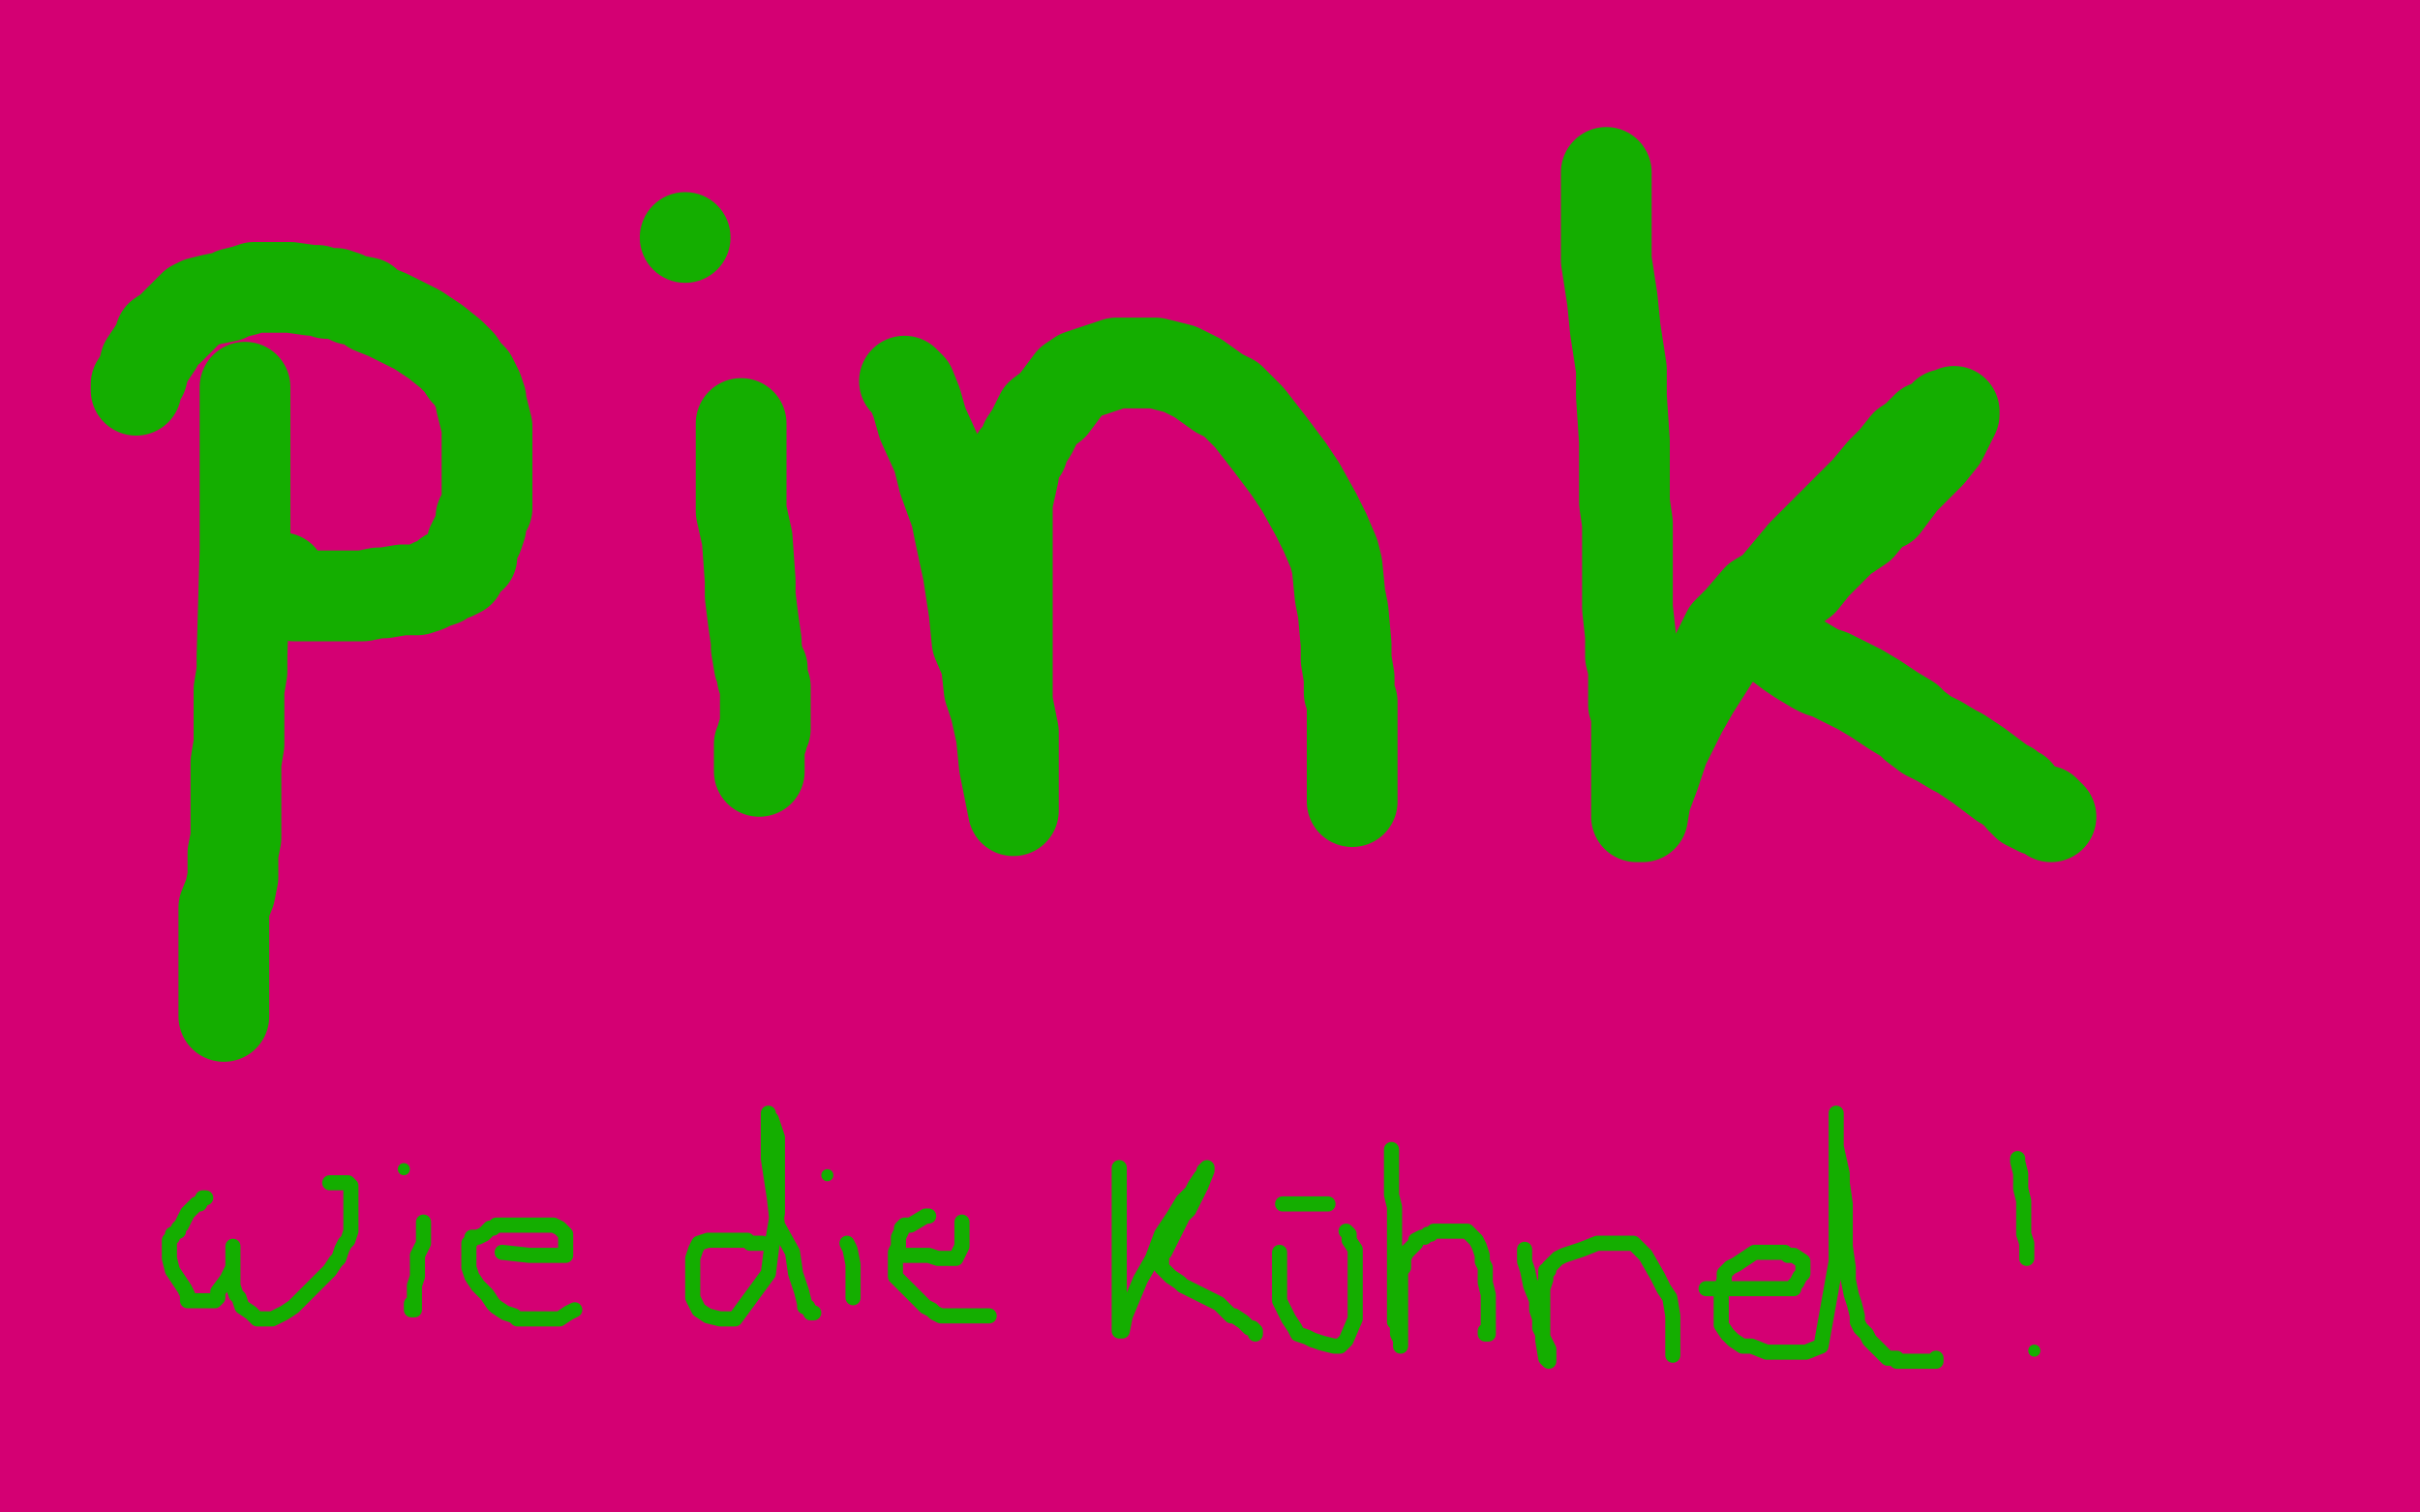
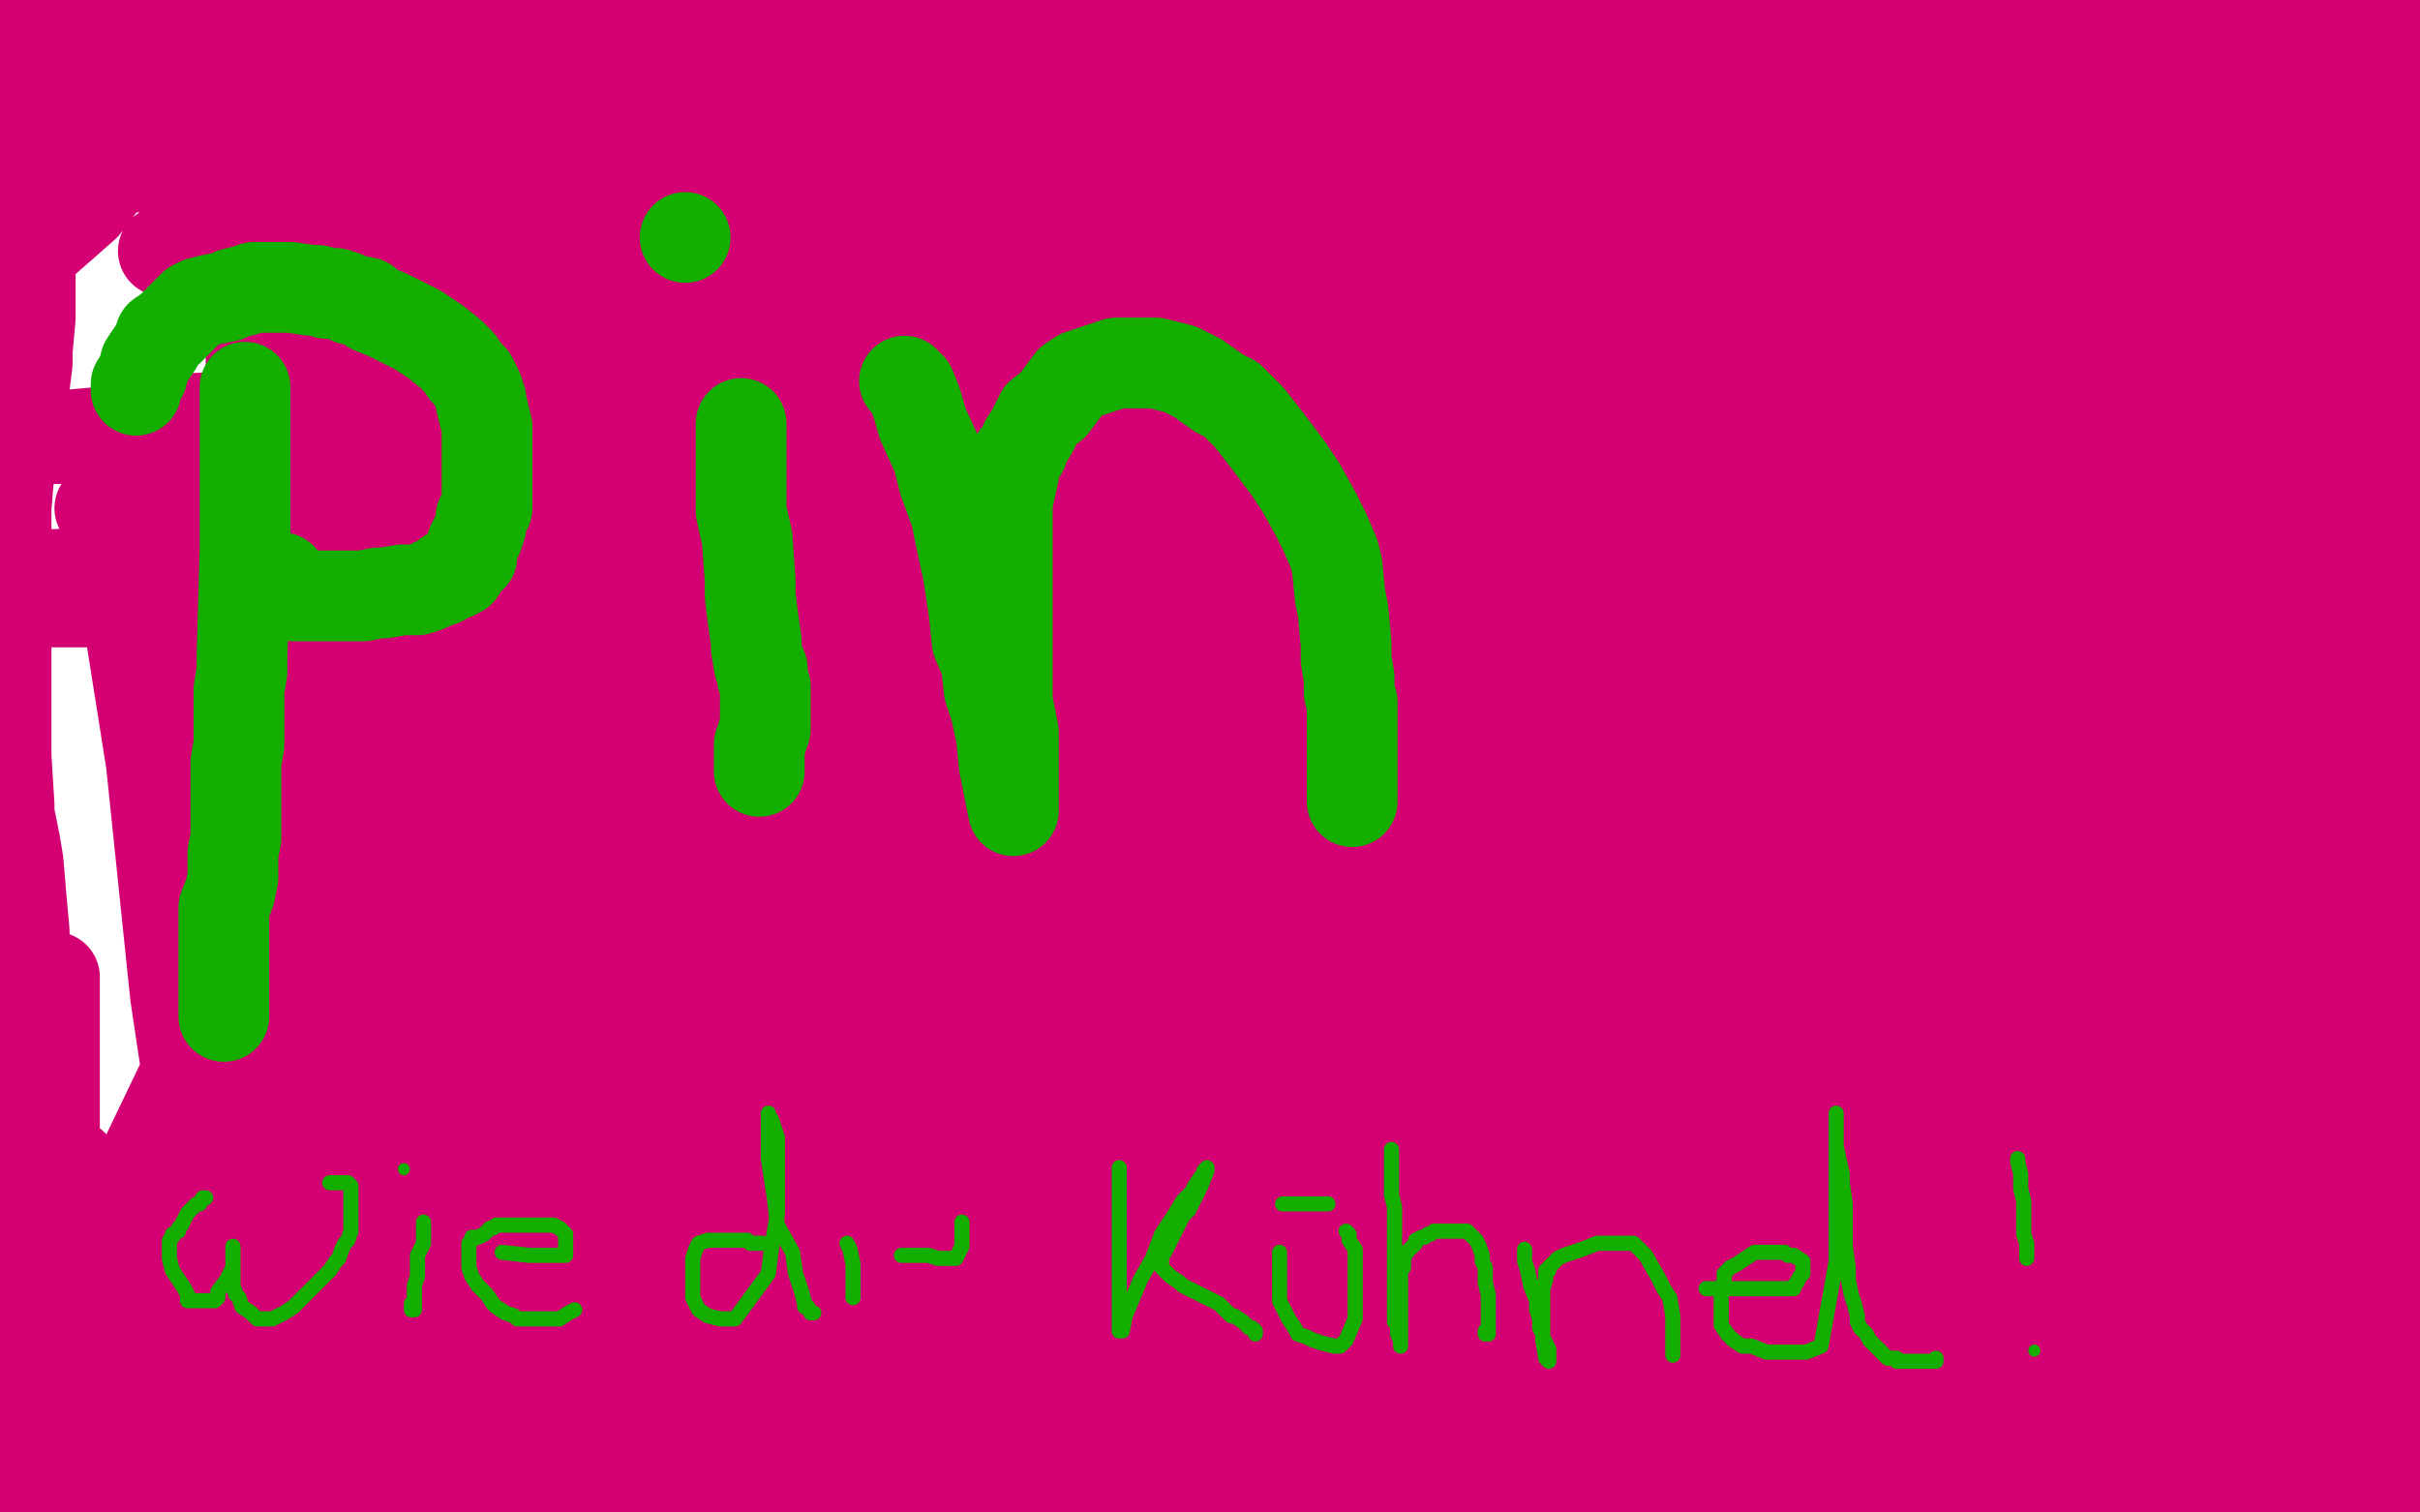
<svg xmlns="http://www.w3.org/2000/svg" width="800" height="500" version="1.1" style="stroke-antialiasing: false">
  <desc>This SVG has been created on https://colorillo.com/</desc>
  <rect x="0" y="0" width="800" height="500" style="fill: rgb(255,255,255); stroke-width:0" />
  <polyline points="75,-3 76,-3 76,-3 76,-2 76,-2 70,11 70,11 57,30 57,30 28,68 28,68 -5,97 1,85 18,60 27,46 38,27 41,20 41,18 41,17 38,16 32,15 25,15 5,22 -1,31 17,24 62,3 68,1 68,0 62,-1 38,-1 2,2 51,-5 61,-5 57,-5 46,-4 9,-1 25,-3 1,4 -2,13 36,18 117,22 134,22 148,23 143,23 133,26 117,29 79,34 22,43 6,47 115,28 174,19 276,1 159,-2 59,11 6,22 118,12 230,1 158,-3 150,0 155,3 185,8 231,15 327,18 385,21 493,21 573,18 590,18 595,18 592,18 584,18 538,21 5,58 14,58 29,56 87,50 144,47 313,25 520,-1 618,-5 451,17 336,31 299,36 282,36 284,36 298,36 335,32 460,18 596,2 620,2 588,10 503,18 245,29 251,29 273,25 342,12 422,-2 343,-4 294,-1 284,2 283,3 284,3 304,3 340,3 338,-5 291,-2 270,3 274,5 300,6 347,6 614,-2 511,6 423,16 410,19 412,19 434,19 505,16 592,7 718,-3 735,-5 736,-5 723,-2 684,3 657,7 575,15 490,22 406,30 402,31 404,31 412,31 446,27 469,25 563,15 625,9 767,-3 717,2 619,10 533,17 468,25 457,27 462,27 485,27 530,27 665,14 759,7 777,7 766,9 733,16 640,29 520,43 456,50 418,58 422,59 446,59 544,53 714,34 796,27 602,48 508,52 480,55 508,53 706,26 801,4 777,4 760,4 759,4 759,2 761,-1 766,-2 795,-2 801,4 804,387 804,401 804,407 804,410 804,411 802,467 788,462 777,455 768,451 766,448 765,439 762,429 758,403 755,381 746,339 740,312 730,277 722,251 717,228 712,212 706,187 704,171 699,150 697,132 695,116 692,91 691,71 686,44 682,21 677,8 668,1 554,21 511,38 463,53 406,69 348,83 294,94 248,99 225,99 205,99 195,99 177,97 170,96 152,91 134,90 125,87 101,85 81,83 73,83 59,83 55,83 54,83 57,83 68,83 78,83 126,77 158,72 204,65 272,60 330,60 381,60 413,60 423,60 426,60 422,62 404,68 342,78 243,83 170,86 137,93 112,100 102,105 100,105 103,105 116,101 266,68 326,56 413,43 441,40 442,40 435,44 404,56 382,66 270,95 190,109 161,113 122,119 111,121 113,121 136,119 155,117 226,113 280,107 472,84 521,82 555,82 551,82 541,86 492,93 468,97 140,139 141,139 150,139 182,135 239,127 381,106 484,95 490,95 453,108 357,121 299,127 172,132 65,140 21,144 16,145 19,145 28,145 67,143 118,139 154,136 266,126 386,117 474,115 494,115 490,115 476,119 419,127 324,137 124,172 128,173 141,173 179,173 232,173 323,162 415,150 441,145 350,149 182,157 53,165 33,168 75,169 152,173 325,161 492,139 524,138 517,138 387,154 192,171 52,186 31,192 49,196 222,209 496,202 664,180 753,171 744,171 600,176 447,182 208,188 80,195 65,198 90,198 206,200 367,197 520,181 560,177 559,176 474,176 274,178 68,187 0,191 6,199 128,199 352,186 515,171 636,158 631,157 580,157 414,154 191,148 54,141 47,139 219,132 367,129 582,120 627,120 628,120 596,124 565,130 483,140 429,145 309,156 201,167 146,171 137,174 139,174 147,174 184,170 253,161 358,145 493,127 555,122 645,114 677,114 673,114 644,120 548,131 410,138 355,140 332,140 334,138 373,128 403,122 480,105 561,85 587,79 611,73 607,73 599,73 565,73 522,78 498,78 447,84 410,87 396,88 402,88 417,88 461,84 489,80 745,52 689,67 583,88 533,96 448,114 417,122 414,123 416,123 435,123 452,123 500,119 569,110 662,94 724,84 737,82 742,80 741,80 719,80 699,81 636,88 590,93 505,100 455,108 442,110 442,111 447,111 479,111 506,109 575,100 617,92 750,75 772,71 788,71 783,71 772,76 740,85 715,91 611,106 584,108 552,110 548,110 549,107 571,91 620,65 685,37 754,9 774,2 790,-3 792,-4 792,-2 792,6 787,32 776,65 771,80 761,107 756,125 756,132 756,134 756,133 758,125 764,101 768,85 770,57 770,32 762,17 758,14 756,14 754,14 749,21 745,37 741,50 738,80 736,106 736,122 736,128 738,124 742,115 755,92 767,65 770,54 772,42 772,40 766,39 760,39 739,46 727,53 693,84 681,96 662,127 637,163 624,179 606,203 602,208 601,210 603,206 607,201 612,195 630,179 660,155 706,127 741,111 750,108 752,108 746,110 731,113 694,124 666,132 597,148 541,163 518,174 517,174 521,174 529,174 779,121 750,123 707,129 646,137 588,147 568,153 631,160 798,142 768,149 709,165 673,174 672,175 684,175 706,168 756,158 785,148 798,143 799,142 797,142 792,143 782,145 768,149 738,154 696,167 686,172 682,175 685,175 691,173 710,167 729,156 740,147 758,130 766,113 769,106 764,79" style="fill: none; stroke: #d40073; stroke-width: 30; stroke-linejoin: round; stroke-linecap: round; stroke-antialiasing: false; stroke-antialias: 0; opacity: 1.0" />
  <polyline points="758,60 758,70 758,70 769,109 769,109 777,137 777,137 779,145 779,145 779,146 779,146 780,142 783,133 785,119 788,96 791,86 791,89 791,100 791,115 786,165 786,169 787,164 787,143 783,117 768,59 761,35 760,35 760,42 760,67 763,92 770,157 774,185 784,244 790,286 791,323 791,335 793,355 793,365 793,369 793,372 793,367 793,359 796,335 800,316 803,250 799,152 799,138 798,140 798,160 793,226 776,329 762,407 756,442 755,447 755,442 755,421 753,358 744,295 727,202 715,152 713,145 742,407 753,471 756,478 757,475 758,460 764,408 768,256 759,198 753,161 751,159 751,195 751,256 751,287 751,352 752,400 756,413 757,426 758,427 759,423 759,417 761,404 766,343 766,304 758,227 748,164 740,144 728,113" style="fill: none; stroke: #d40073; stroke-width: 30; stroke-linejoin: round; stroke-linecap: round; stroke-antialiasing: false; stroke-antialias: 0; opacity: 1.0" />
  <polyline points="727,165 731,195 731,195 744,287 744,287 746,358 746,358 753,395 753,395 755,406 755,406 757,417 757,417 758,420 758,420 758,416 758,410 760,388 763,371 769,328 774,285 776,266 776,248 776,246 777,249 778,261 788,308 797,342 795,413 773,364 753,328 750,325 750,343 753,377 766,444 775,480 777,483 781,468 788,432 793,379 795,349 795,340 795,342 793,365 793,422 790,473 788,495 788,502 788,499 788,482 788,438 787,412 786,408 790,427 797,485 804,485 789,486 748,489 711,491 671,493 650,493 646,493 641,493 630,493 620,493 616,495 615,496 617,497 625,498 636,500 670,500 693,500 740,500 769,500 774,500 770,501 765,501 760,502 726,504 596,503 622,502 687,492 727,489 745,488 739,488 704,488 647,488 606,489 572,491 568,491 572,491 618,486 701,472 771,460 778,459 773,459 733,460 590,472 586,473 587,473 622,473 701,468 788,462 795,462 740,465 645,474 565,484 545,486 548,486 554,486 563,484 597,481 651,471 713,460 742,453 746,452 743,451 733,449 691,448 635,446 569,446 546,446 522,447 528,447 537,447 569,441 618,436 655,431 707,423 720,421 711,421 694,424 655,429 597,437 549,443 531,445 522,446 527,446 538,446 572,442 618,437 692,428 725,423 757,421 758,421 754,421 730,430 689,439 633,447 575,455 556,457 540,458 540,459 541,459 618,455 707,436 693,436 661,439 625,442 603,442 569,444 554,444 556,444 562,441 619,434 647,429 718,418 748,412 770,408 765,408 753,408 707,413 654,421 621,425 567,435 547,439 523,441 526,441 566,437 609,428 639,424 715,410 774,395 774,394 768,394 751,394 708,401 648,409 577,420 537,426 524,427 524,428 529,428 553,426 570,422 633,410 654,405 689,396 698,393 693,393 673,396 639,401 596,408 561,413 548,414 551,414 557,414 599,402 636,393 656,389 692,381 701,379 703,379 689,379 672,382 534,410 533,410 548,410 586,408 610,404 661,392 681,389 701,381 694,381 683,381 657,382 616,391 595,396 560,405 547,409 546,409 550,409 574,409 613,403 637,400 712,388 757,383 798,380 763,380 677,388 636,392 577,396 551,398 547,399 551,399 560,396 580,392 597,389 646,378 680,371 744,355 777,348 779,348 762,350 719,356 689,360 632,368 595,373 549,378 540,380 542,381 561,381 578,377 616,373 688,362 738,354 796,347 763,351 680,363 571,380 488,391 481,392 509,388 572,377 678,354 659,346 590,355 521,361 515,361 527,361 704,327 700,327 677,334 607,352 579,357 570,358 586,358 672,347 789,330 664,347 574,357 518,364 516,364 538,364 570,362 679,348 797,326 619,340 527,342 495,342 507,336 537,328 616,316 742,304 801,299 802,299 760,310 649,324 538,338 505,343 500,345 534,345 572,343 676,330 771,314 787,311 761,315 720,321 578,332 518,334 514,334 526,331 559,322 621,306 730,281 747,276 727,279 688,288 601,300 556,304 538,304 541,304 575,297 620,294 709,290 754,287 751,287 724,291 685,300 652,304 576,319 528,326 511,329 516,329 524,326 559,317 614,307 708,286 754,279 790,256 737,256 696,260 586,276 598,276 626,270 646,267 696,261 758,253 798,248 801,250 790,255 755,264 724,270 628,286 519,299 645,275 728,260 676,266 631,275 561,284 497,292 488,293 498,293 548,280 649,260 746,240 768,236 763,235 740,238 680,245 603,252 577,257 581,257 604,253 658,243 726,232 753,228 757,227 748,227 717,233 632,245 547,255 528,256 539,256 568,249 661,232 778,213 799,208 767,211 685,219 605,227 582,231 583,231 614,224 662,212 714,203 741,198 744,198 720,201 681,208 594,225 552,230 540,231 543,231 578,224 621,217 791,190 803,187 762,196 644,213 515,230 474,235 457,237 461,237 487,235 565,223 669,210 778,193 703,205 590,221 468,238 364,252 290,261 318,260 397,248 515,228 687,206 725,203 721,203 688,211 624,221 550,231 440,250 349,263 285,273 291,273 316,264 419,246 474,238 609,218 726,201 771,195 744,198 674,202 577,205 432,214 298,214 229,214 233,214 245,211 274,202 356,188 397,186 552,178 636,173 668,172 670,172 666,172 631,178 565,182 467,190 365,195 298,197 264,197 257,197 260,198 284,206" style="fill: none; stroke: #d40073; stroke-width: 30; stroke-linejoin: round; stroke-linecap: round; stroke-antialiasing: false; stroke-antialias: 0; opacity: 1.0" />
-   <polyline points="347,177 345,176 345,176 337,175 337,175 292,175 292,175 252,175 252,175 146,183 146,183 84,185 84,185 14,120 24,117 22,117 10,122 -2,188 34,166 80,135 88,122 86,110 70,98 50,95 2,98 3,169 35,169 55,159 61,146 62,116 48,63 41,43 39,40 37,42 36,71 36,105 36,150 38,185 39,185 44,163 48,109 48,69 36,21 27,9 27,12 24,35 15,101 -5,202 -5,356 4,319 5,251 1,183 -1,156 -1,153 -1,157 2,184 15,247 25,306 34,355 36,363 37,363 40,352 52,300 65,238 71,159 71,105 70,105 58,164 44,279 37,378 37,410 37,419 38,419 40,415 47,392 51,368 61,309 63,273 67,214 67,174 67,150 65,145 63,139 62,139 60,141 52,177 46,202 29,278 19,337 13,369 13,379 15,373 27,338 36,278 38,234 31,182 24,158 23,156 23,158 23,190 28,272 36,350 39,376 40,379 41,379 44,360 40,187 40,174 40,168" style="fill: none; stroke: #d40073; stroke-width: 30; stroke-linejoin: round; stroke-linecap: round; stroke-antialiasing: false; stroke-antialias: 0; opacity: 1.0" />
  <polyline points="40,189 50,252 50,252 58,329 58,329 64,369 66,373 69,359 69,340 69,314 70,297 70,265 70,250 68,211 66,200 65,189 65,187 64,189 63,217 63,239 63,295 63,345 61,383 61,403 61,405 61,401 65,389 72,350 79,305 88,235 90,185 90,164 90,132 85,114 84,112 83,114 83,123 83,164 83,189 76,267 70,331 66,374 64,387 64,396 64,393 68,382 79,335 88,270 90,211 92,169 92,137 92,120 91,116 91,119 91,143 94,190 107,273 112,322 119,408 126,466 128,468 132,456 135,407 135,337 129,263 122,211 119,191 117,188 115,195 113,275 113,362 111,456 109,488 109,496 109,486 114,442 128,331 142,212 148,142 148,121 148,114 148,121 148,150 151,276 151,372 144,461 144,481 144,474 151,433 162,362 176,247 180,174 180,143 178,140 174,152 171,195 165,345 155,484 162,489 173,385 184,271 184,219 182,171 181,169 181,173 180,184 180,225 184,309 187,406 187,450 183,502 187,503 194,451 199,414 217,273 235,169 240,128 240,123 240,124 236,152 236,250 229,379 225,436 224,441 224,433 229,395 235,269 235,186 224,129 217,108 216,107 209,133 205,189 200,326 192,410 192,427 192,429 192,424 192,409 195,368 195,347 201,295 206,255 209,227 209,215 209,212 209,215 205,236 203,311 195,427 190,480 205,495 228,400 236,354 251,270 255,237 260,200 262,187 262,177 262,179 262,192 262,211 262,270 262,313 262,400 262,459 260,487 260,491 260,488 260,480 265,437 269,404 277,319 282,234 285,182 287,165 287,145 287,135 287,134 287,138 282,247 267,383 259,467 259,492 259,485 267,450 288,375 318,223 330,124 333,88 333,82 333,85 333,110 335,409 335,406 341,367 346,260 346,164 342,121 337,88 336,85 331,98 319,190 311,284 299,402 296,441 294,457 293,457 293,449 307,390 319,335 329,263 330,222 325,209 280,282 282,235 283,228 283,227 283,232 283,288 283,349 287,417 288,427 294,398 316,300 327,232 332,197 333,190 333,193 333,201 331,231 331,252 331,304 342,370 353,421 358,446 361,451 361,444 359,418 359,399 359,354 359,331 359,275 359,248 359,214 360,196 360,201 360,216 362,261 364,290 368,354 368,380 370,419 373,445 374,455 375,455 376,455 379,450 383,440 391,403 393,377 400,304 400,182 402,146 402,101 402,86 399,70 397,78 397,108 402,188 404,297 404,380 404,407 402,443 400,457 400,454 402,443 404,399 404,368 404,298 397,238 394,213 388,179 384,159 379,180 379,239 384,332 384,376 386,431 387,455 389,458 389,459 390,454 393,435 395,390 397,332 397,282 399,237 399,205 399,197 399,185 399,183 397,187 394,201 394,251 394,290 396,378 396,461 396,480 396,484 396,485 397,485 399,480 411,453 426,408 443,327 453,289 461,223 465,191 465,182 465,180 465,186 463,195 461,231 461,260 461,347 461,443 467,482 467,403 449,270 431,187 423,167 420,163 416,194 415,245 417,377 417,472 417,498 417,503 418,498 425,445 438,347 445,243 445,186 443,170 442,168 435,199 435,268 430,404 426,426 426,422 427,391 431,308 431,231 431,202 431,188 431,194 442,271 454,402 456,434 458,470 458,483 458,489 458,488 459,479 466,440 484,355 506,248 520,173 527,132 527,121 528,111 528,110 528,114 523,139 523,160 518,241 508,336 498,418 493,455 491,464 490,466 490,464 493,436 494,413 494,341 494,263 489,230 482,182 475,151 472,144 466,200 466,270 466,344 466,371 466,407 465,424 465,426 481,297 489,184 489,160 487,155 486,155 484,173 482,193 482,245 482,328 484,412 484,442 480,483 480,491 480,500 481,495 482,484 488,445 491,424 497,365 503,313 503,279 505,269 505,274 505,291 505,331 509,362 511,450 529,495 536,456 539,437 543,404 543,394 544,388 544,392 544,403 542,444 540,463 533,502 529,493 534,438 540,388 540,383 540,386 519,425 511,445 482,491 520,504 537,496 543,488 543,487 522,485 480,483 404,483 374,488 370,489 376,489 404,489 457,489 501,491 542,491 545,491 542,491 531,491 501,491 432,500 402,501 426,496 492,489 562,482 582,482 575,482 544,483 520,485 460,491 381,493 346,493 279,490 216,487 217,487 246,487 307,487 412,484 475,479 583,465 639,457 653,454 649,454 641,454 611,457 584,459 423,475 294,486 175,495 139,497 99,502 94,504 320,502 436,491 482,483 537,480 548,477 544,477 500,474 434,472 265,472 111,477 66,480 59,482 80,482 132,478 322,466 547,445 644,436 637,436 596,441 484,448 327,450 199,453 165,454 169,455 199,455 291,455 440,439 543,426 560,424 549,424 492,425 423,427 307,432 250,436 246,436 252,436 529,406 624,396 661,394 638,397 515,405 361,408 265,412 243,415 238,415 238,416 265,416 307,416 408,411 478,405 482,405 463,406 446,408 371,415 322,417 168,425 140,427 114,427 117,427 125,427 153,423 207,413 286,401 324,394 400,380 421,376 441,372 436,372 426,372 388,373 364,375 281,385 257,387 223,392 205,395 203,395 205,395 209,395 226,395 239,395 280,395 327,389 363,389 366,389 254,399 191,403 150,405 130,406 125,406 127,406 131,406 147,404 171,397 209,388 207,387 174,391 131,399 89,406 71,409 47,412 44,412 42,412 44,405 44,396 47,385 59,360 73,331 81,317 91,294 94,278 94,271 94,270 94,274 89,297 79,324 57,381 43,435 42,459 42,474 45,468 49,458 63,425 71,407 87,365 96,326 97,301 97,291 97,288 97,292 97,300 97,324 97,341 97,373 97,413 97,447 97,469 97,473 97,475 97,471 99,446 101,429 104,384 106,344 106,325 106,297 106,286 106,284 106,290 106,311 106,330 106,367 106,386 102,422 97,448 94,464 93,469 93,464 90,447 83,419 75,398 74,395 73,395 71,416 64,457 58,486 57,494 57,495 57,490 61,473 73,426 79,385 82,368 82,376 82,401 76,447 72,480 69,492 76,469 83,458 85,456 85,461 85,476 85,496 -4,500 5,490 15,472 15,465 15,463 4,496 4,491 5,481 8,465 14,432 18,377 18,341 18,326 18,323 18,324 18,336 18,368 18,396 18,432 18,449 18,461 18,466 18,474 16,481 16,484 15,486 15,487 15,482 15,476 12,458 12,434 9,408 7,395 4,373 1,355 0,350 0,347 0,353 2,360 2,375 2,471 2,484 0,494 0,496 1,491 5,474 13,443 20,414 22,401 24,388 24,385 25,389 28,405 30,414 30,435 30,444 30,457 30,462 28,467 28,472 28,473 28,474 28,475 30,472 32,467 36,445 41,424 43,415 44,404 44,400 45,403 48,411 49,427 51,434 51,449 51,457 51,458 50,458 47,453 43,450 39,447 37,447 35,451 34,462 31,474 30,483 29,487 29,483 26,468 20,437 15,402 13,370 12,356 12,349 12,347 11,338 11,335 10,328 10,321 8,313 8,308 7,297 6,285 5,279 3,269 3,266 2,250 2,234 2,219 2,210 2,197 2,191 2,179 2,168 3,156 4,148 7,140 7,135 8,128 9,120 9,116 10,105 10,95 10,82 10,74 10,61 10,48 10,33 10,21 10,19 9,14 5,7 3,2 2,0 2,-1 1,-1 -1,1 -2,4 -3,6 -3,8 -3,9 -3,10 -3,11 0,13 2,13 4,14 5,14 6,14 7,13 7,11 7,10 7,9 6,9 6,8 5,8 4,8 4,7 3,7 4,7 5,7 6,7 6,8 7,10 8,10 9,10 13,11 22,14 35,15 107,26 180,33 307,45 383,50 460,56 507,57 527,59 549,60 562,62 576,63 586,64 595,65 602,65 608,66 604,68 578,72 502,79 181,117 168,126 158,135 148,141 123,153 96,166 96,167 97,167 125,170 149,174 233,179 291,182 409,187 467,190 582,194 606,194 634,198 641,199 646,200 646,201 643,202 633,207 602,221 476,266 122,375 88,387 88,388 91,388 109,388 147,389 269,394 441,402 534,407 588,413 603,415 612,416 608,419 585,430 476,462 87,500 69,486 55,477 51,475 49,475 39,476 25,477 6,480 3,480 2,480 1,480 82,465 209,453 307,448 460,445 582,445 628,445 666,445 681,441 691,439 703,434 720,430 732,429 752,428 767,426 771,425 771,424 766,421 754,403 726,357 710,324 694,271 679,225 667,200 647,178 629,167 619,163 604,161 585,161 572,161 540,161 504,162 486,164 450,167 424,172 399,179 380,188 369,195 345,214 323,238 311,250 290,281 276,325 279,352 284,367 299,390 323,409 336,418 363,424 391,424 434,413 448,405 471,381 486,351 491,336 500,301 500,271" style="fill: none; stroke: #d40073; stroke-width: 30; stroke-linejoin: round; stroke-linecap: round; stroke-antialiasing: false; stroke-antialias: 0; opacity: 1.0" />
  <polyline points="81,128 81,129 81,129 81,133 81,133 81,140 81,140 81,153 81,153 81,165 81,165 81,170 81,170 81,182 80,217 80,222 79,228 79,232 79,240 79,246 78,252 78,260 78,269 78,277 77,282 77,290 76,295 74,300 74,302 74,305 74,308 74,311 74,312 74,314 74,315 74,317 74,318 74,319 74,322 74,326 74,329 74,330 74,332 74,334 74,336 74,334" style="fill: none; stroke: #14ae00; stroke-width: 30; stroke-linejoin: round; stroke-linecap: round; stroke-antialiasing: false; stroke-antialias: 0; opacity: 1.0" />
  <polyline points="45,129 45,128 45,128 45,127 45,127 47,124 47,124 48,120 48,120 52,114 52,114 53,111 53,111 56,109 59,106 62,103 64,101 66,100 70,99 75,98 77,97 81,96 84,95 85,95 87,95 96,95 103,96 105,96 108,97 110,97 111,97 114,98 116,99 121,100 123,102 128,104 132,106 138,109 144,113 149,117 152,120 154,123 156,125 157,127 158,129 159,132 159,133 160,137 161,141 161,145 161,149 161,153 161,158 161,160 161,163 161,165 161,168 159,171 159,174 158,177 157,178 156,180 156,183 156,184 154,185 153,187 152,189 150,190 148,190 146,192 143,193 141,194 138,195 136,195 133,195 127,196 125,196 120,197 114,197 106,197 102,197 99,197 98,197 97,197 96,196 93,195 92,195 92,194 93,191" style="fill: none; stroke: #14ae00; stroke-width: 30; stroke-linejoin: round; stroke-linecap: round; stroke-antialiasing: false; stroke-antialias: 0; opacity: 1.0" />
  <polyline points="245,140 245,141 245,141 245,146 245,146 245,152 245,152 245,159 245,159 245,169 245,169 247,178 247,178 248,192 248,197 249,205 250,212 250,214 251,220 252,221 252,224 253,227 253,229 253,232 253,233 253,235 253,236 253,237 253,239 253,241 252,243 252,244 251,246 251,248 251,249 251,252 251,253 251,255 251,253 251,251" style="fill: none; stroke: #14ae00; stroke-width: 30; stroke-linejoin: round; stroke-linecap: round; stroke-antialiasing: false; stroke-antialias: 0; opacity: 1.0" />
  <circle cx="226.5" cy="78.5" r="15" style="fill: #14ae00; stroke-antialiasing: false; stroke-antialias: 0; opacity: 1.0" />
  <polyline points="299,126 301,128 301,128 303,133 303,133 305,140 305,140 310,151 310,151 312,159 312,159 316,170 316,170 317,175 320,189 322,202 323,212 326,219 327,228 329,234 331,243 332,253 333,258 335,268 335,264 335,256 335,242 333,232 333,216 333,200 333,192 333,176 333,166 335,157 336,151 338,149 339,146 341,143 342,141 344,137 348,134 351,130 354,126 357,124 360,123 363,122 366,121 369,120 373,120 378,120 382,120 390,122 396,125 403,130 407,132 413,138 420,147 426,155 430,161 435,170 438,176 441,183 442,187 443,197 444,202 445,213 445,218 446,224 446,229 447,232 447,236 447,241 447,246 447,249 447,252 447,254 447,255 447,256 447,257 447,259 447,260 447,262 447,263 447,264 447,265" style="fill: none; stroke: #14ae00; stroke-width: 30; stroke-linejoin: round; stroke-linecap: round; stroke-antialiasing: false; stroke-antialias: 0; opacity: 1.0" />
-   <polyline points="531,57 531,60 531,60 531,66 531,66 531,75 531,75 531,86 531,86 533,99 533,99 534,109 534,109 536,122 536,131 537,146 537,154 537,166 538,173 538,184 538,193 538,201 539,210 539,217 540,221 540,228 540,233 541,236 541,241 541,244 541,246 541,248 541,249 541,251 541,252 541,255 541,259 541,261 541,262 541,264 541,268 541,270 542,270 543,270 544,264 547,256 550,247 556,235 560,228 567,217 571,209 575,205 581,198 586,195 596,183 602,177 604,175 608,171 612,167 617,162 622,156 626,152 630,147 633,145 637,141 640,140 642,138 643,137 644,137 645,137 646,137 646,136 646,137 642,145 638,150 629,159 623,167 620,168 615,174 609,178 605,182 600,187 596,192 588,198 581,201 577,203 576,204 578,205 580,208 583,210 588,213 592,216 595,218 600,221 602,222 605,223 609,225 611,226 615,228 620,231 626,235 631,238 633,240 637,243 641,245 646,248 648,249 654,253 658,256 662,259 664,260 665,261 667,262 668,264 670,266 672,267 674,268 676,268 677,269 678,270" style="fill: none; stroke: #14ae00; stroke-width: 30; stroke-linejoin: round; stroke-linecap: round; stroke-antialiasing: false; stroke-antialias: 0; opacity: 1.0" />
  <polyline points="68,396 67,396 67,396 66,398 66,398 65,398 65,398 64,399 64,399 62,401 62,401 61,403 61,403 60,405 59,406 59,407 57,408 57,409 56,410 56,412 56,413 56,414 56,416 57,420 61,426 62,428 62,430 64,430 65,430 66,430 67,430 68,430 69,430 71,430 72,429 72,427 75,423 76,421 77,419 77,418 77,416 77,415 77,414 77,413 77,412 77,413 77,415 77,417 77,423 77,425 78,428 79,429 80,432 83,434 84,435 85,436 86,436 88,436 90,436 94,434 97,432 99,430 102,427 103,426 106,423 109,420 111,417 112,416 113,413 114,411 115,410 116,407 116,405 116,403 116,393 116,392 115,391 114,391 113,391 112,391 111,391 110,391 109,391" style="fill: none; stroke: #14ae00; stroke-width: 5; stroke-linejoin: round; stroke-linecap: round; stroke-antialiasing: false; stroke-antialias: 0; opacity: 1.0" />
  <polyline points="140,404 140,405 140,405 140,407 140,407 140,411 140,411 138,415 138,415 138,422 138,422 137,425 137,425 137,426 137,428 137,429 137,430 137,431 137,432 137,433 136,433 136,431" style="fill: none; stroke: #14ae00; stroke-width: 5; stroke-linejoin: round; stroke-linecap: round; stroke-antialiasing: false; stroke-antialias: 0; opacity: 1.0" />
  <circle cx="133.5" cy="386.5" r="2" style="fill: #14ae00; stroke-antialiasing: false; stroke-antialias: 0; opacity: 1.0" />
  <polyline points="166,414 175,415 175,415 180,415 180,415 183,415 183,415 185,415 185,415 187,415 187,415 187,414 187,414 187,412 187,411 187,410 187,408 186,407 185,406 183,405 181,405 180,405 178,405 177,405 175,405 174,405 173,405 172,405 170,405 167,405 164,405 163,406 162,406 161,407 160,408 158,409 156,409 156,410 155,411 155,412 155,413 155,415 155,416 155,419 156,422 158,425 159,426 161,428 163,431 164,432 167,434 170,435 171,436 173,436 174,436 175,436 178,436 181,436 185,436 188,434 190,433" style="fill: none; stroke: #14ae00; stroke-width: 5; stroke-linejoin: round; stroke-linecap: round; stroke-antialiasing: false; stroke-antialias: 0; opacity: 1.0" />
  <polyline points="252,411 251,411 251,411 250,411 250,411 249,411 249,411 248,411 248,411 247,410 247,410 244,410 244,410 239,410 238,410 236,410 234,410 231,411 230,413 229,416 229,420 229,426 229,429 231,433 234,435 238,436 243,436 254,421 255,413 257,401 257,391 257,385 257,376 255,370 254,369 254,368 254,369 254,376 254,383 256,396 257,405 262,414 263,421 265,427 266,431 266,432 267,432 268,434 269,434" style="fill: none; stroke: #14ae00; stroke-width: 5; stroke-linejoin: round; stroke-linecap: round; stroke-antialiasing: false; stroke-antialias: 0; opacity: 1.0" />
  <polyline points="280,411 281,413 281,413 282,418 282,418 282,424 282,424 282,426 282,426 282,428 282,428 282,429 282,427 282,425" style="fill: none; stroke: #14ae00; stroke-width: 5; stroke-linejoin: round; stroke-linecap: round; stroke-antialiasing: false; stroke-antialias: 0; opacity: 1.0" />
-   <circle cx="273.5" cy="388.5" r="2" style="fill: #14ae00; stroke-antialiasing: false; stroke-antialias: 0; opacity: 1.0" />
  <polyline points="298,415 299,415 299,415 303,415 303,415 307,415 307,415 310,416 310,416 313,416 313,416 314,416 314,416 315,416 316,416 318,412 318,410 318,407 318,405 318,404" style="fill: none; stroke: #14ae00; stroke-width: 5; stroke-linejoin: round; stroke-linecap: round; stroke-antialiasing: false; stroke-antialias: 0; opacity: 1.0" />
-   <polyline points="307,402 306,402 306,402 301,405 301,405 300,405 300,405 299,405 299,405 298,406 298,406 298,407 297,409 297,412 296,414 296,416 296,418 296,421 296,422 306,432 308,433 309,434 311,435 313,435 317,435 319,435 322,435 324,435 325,435 326,435 327,435" style="fill: none; stroke: #14ae00; stroke-width: 5; stroke-linejoin: round; stroke-linecap: round; stroke-antialiasing: false; stroke-antialias: 0; opacity: 1.0" />
  <polyline points="370,386 370,389 370,389 370,391 370,391 370,396 370,396 370,400 370,400 370,402 370,402 370,406 370,406 370,409 370,410 370,413 370,414 370,418 370,420 370,424 370,427 370,431 370,432 370,435 370,436 370,438 370,440 371,440 372,435 377,423 381,416 384,408 388,402 391,397 394,394 395,392 397,389 398,388 398,387 399,386 399,387 397,392 395,396 393,400 391,402 389,406 387,410 385,414 384,414 384,415 384,416 384,417 384,419 386,421 387,422 390,424 391,425 397,428 403,431 407,435 408,435 411,437 413,439 414,439 415,440 415,441" style="fill: none; stroke: #14ae00; stroke-width: 5; stroke-linejoin: round; stroke-linecap: round; stroke-antialiasing: false; stroke-antialias: 0; opacity: 1.0" />
  <polyline points="423,414 423,415 423,415 423,418 423,418 423,421 423,421 423,424 423,424 423,428 423,428 423,429 423,429 423,430 424,432 425,434 426,436 428,439 429,441 432,442 434,443 437,444 441,445 443,445 445,443 448,436 448,430 448,423 448,421 448,418 448,416 448,413 446,410 446,408 445,407" style="fill: none; stroke: #14ae00; stroke-width: 5; stroke-linejoin: round; stroke-linecap: round; stroke-antialiasing: false; stroke-antialias: 0; opacity: 1.0" />
  <polyline points="424,398 425,398 425,398 427,398 427,398 429,398 429,398 431,398 431,398 434,398 434,398 436,398 436,398 438,398 439,398" style="fill: none; stroke: #14ae00; stroke-width: 5; stroke-linejoin: round; stroke-linecap: round; stroke-antialiasing: false; stroke-antialias: 0; opacity: 1.0" />
  <polyline points="460,380 460,383 460,383 460,388 460,388 460,395 460,395 461,399 461,399 461,408 461,408 461,411 461,411 461,416 461,420 461,434 461,435 461,437 462,437 462,440 462,441 463,443 463,444 463,445 463,441 463,436 463,430 463,427 463,425 463,422 463,420 464,419 464,417 464,416 465,414 466,413 468,411 468,410 470,409 471,409 472,408 473,408 474,407 475,407 478,407 480,407 481,407 483,407 484,407 485,407 486,408 488,410 489,412 490,415 490,417 491,419 491,423 491,424 492,428 492,432 492,434 492,436 492,437 492,439 492,440 492,441 491,441 491,440" style="fill: none; stroke: #14ae00; stroke-width: 5; stroke-linejoin: round; stroke-linecap: round; stroke-antialiasing: false; stroke-antialias: 0; opacity: 1.0" />
  <polyline points="504,413 504,414 504,414 504,415 504,415 504,417 504,417 505,420 505,420 506,425 506,425 508,430 508,430 508,433 509,436 509,439 510,441 510,443 511,449 512,450 512,446 510,442 510,439 510,435 510,434 510,428 510,426 511,423 511,421 511,420 512,420 512,419 514,417 515,416 517,415 520,414 523,413 528,411 530,411 533,411 535,411 537,411 538,411 540,411 544,415 548,422 550,426 552,429 553,435 553,438 553,441 553,442 553,444 553,446 553,447 553,448 553,447" style="fill: none; stroke: #14ae00; stroke-width: 5; stroke-linejoin: round; stroke-linecap: round; stroke-antialiasing: false; stroke-antialias: 0; opacity: 1.0" />
  <polyline points="564,426 565,426 565,426 569,426 569,426 573,426 573,426 584,426 584,426 589,426 589,426 592,426 592,426 593,426 593,425 594,424 595,422 596,421 596,419 596,417 593,415 591,415 590,414 588,414 585,414 580,414 574,418 572,419 570,421 570,423 569,426 569,429 569,432 569,438 571,441 573,443 576,445 579,445 584,447 588,447 594,447 597,447 602,445 607,417 607,412 607,408 607,403 607,396 607,393 607,387 607,383 607,377 607,376 607,373 607,370 607,369 607,368 607,371 607,374 607,379 609,388 609,391 610,398 610,403 610,408 610,412 611,419 611,423 612,428 613,431 614,435 614,437 615,439 616,440 617,441 618,443 619,444 620,445 622,447 623,448 624,449 625,449 626,449 627,449 627,450 630,450 632,450 634,450 636,450 638,450 639,450 640,450 640,449" style="fill: none; stroke: #14ae00; stroke-width: 5; stroke-linejoin: round; stroke-linecap: round; stroke-antialiasing: false; stroke-antialias: 0; opacity: 1.0" />
  <polyline points="667,383 667,384 667,384 668,388 668,388 668,393 668,393 669,397 669,397 669,401 669,401 669,405 669,405 669,408 670,411 670,412 670,414 670,416" style="fill: none; stroke: #14ae00; stroke-width: 5; stroke-linejoin: round; stroke-linecap: round; stroke-antialiasing: false; stroke-antialias: 0; opacity: 1.0" />
  <circle cx="672.5" cy="446.5" r="2" style="fill: #14ae00; stroke-antialiasing: false; stroke-antialias: 0; opacity: 1.0" />
</svg>